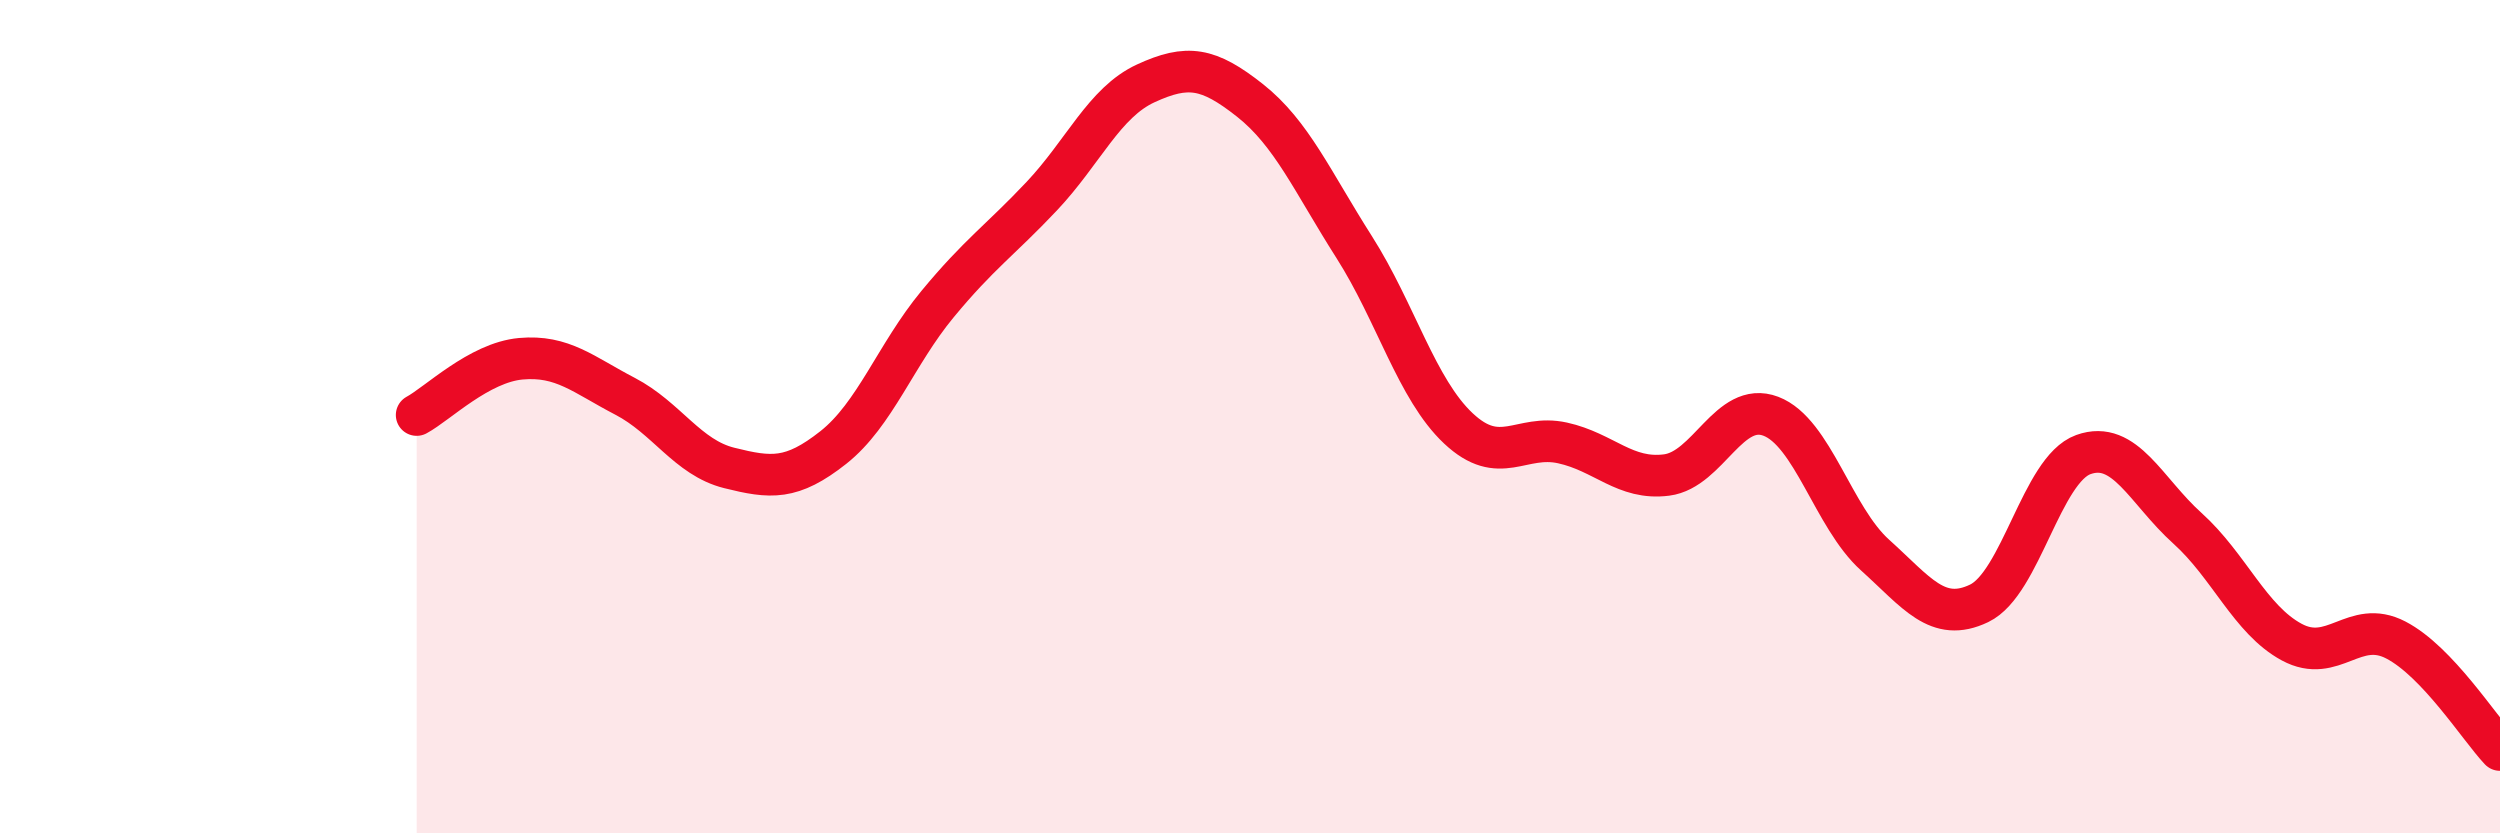
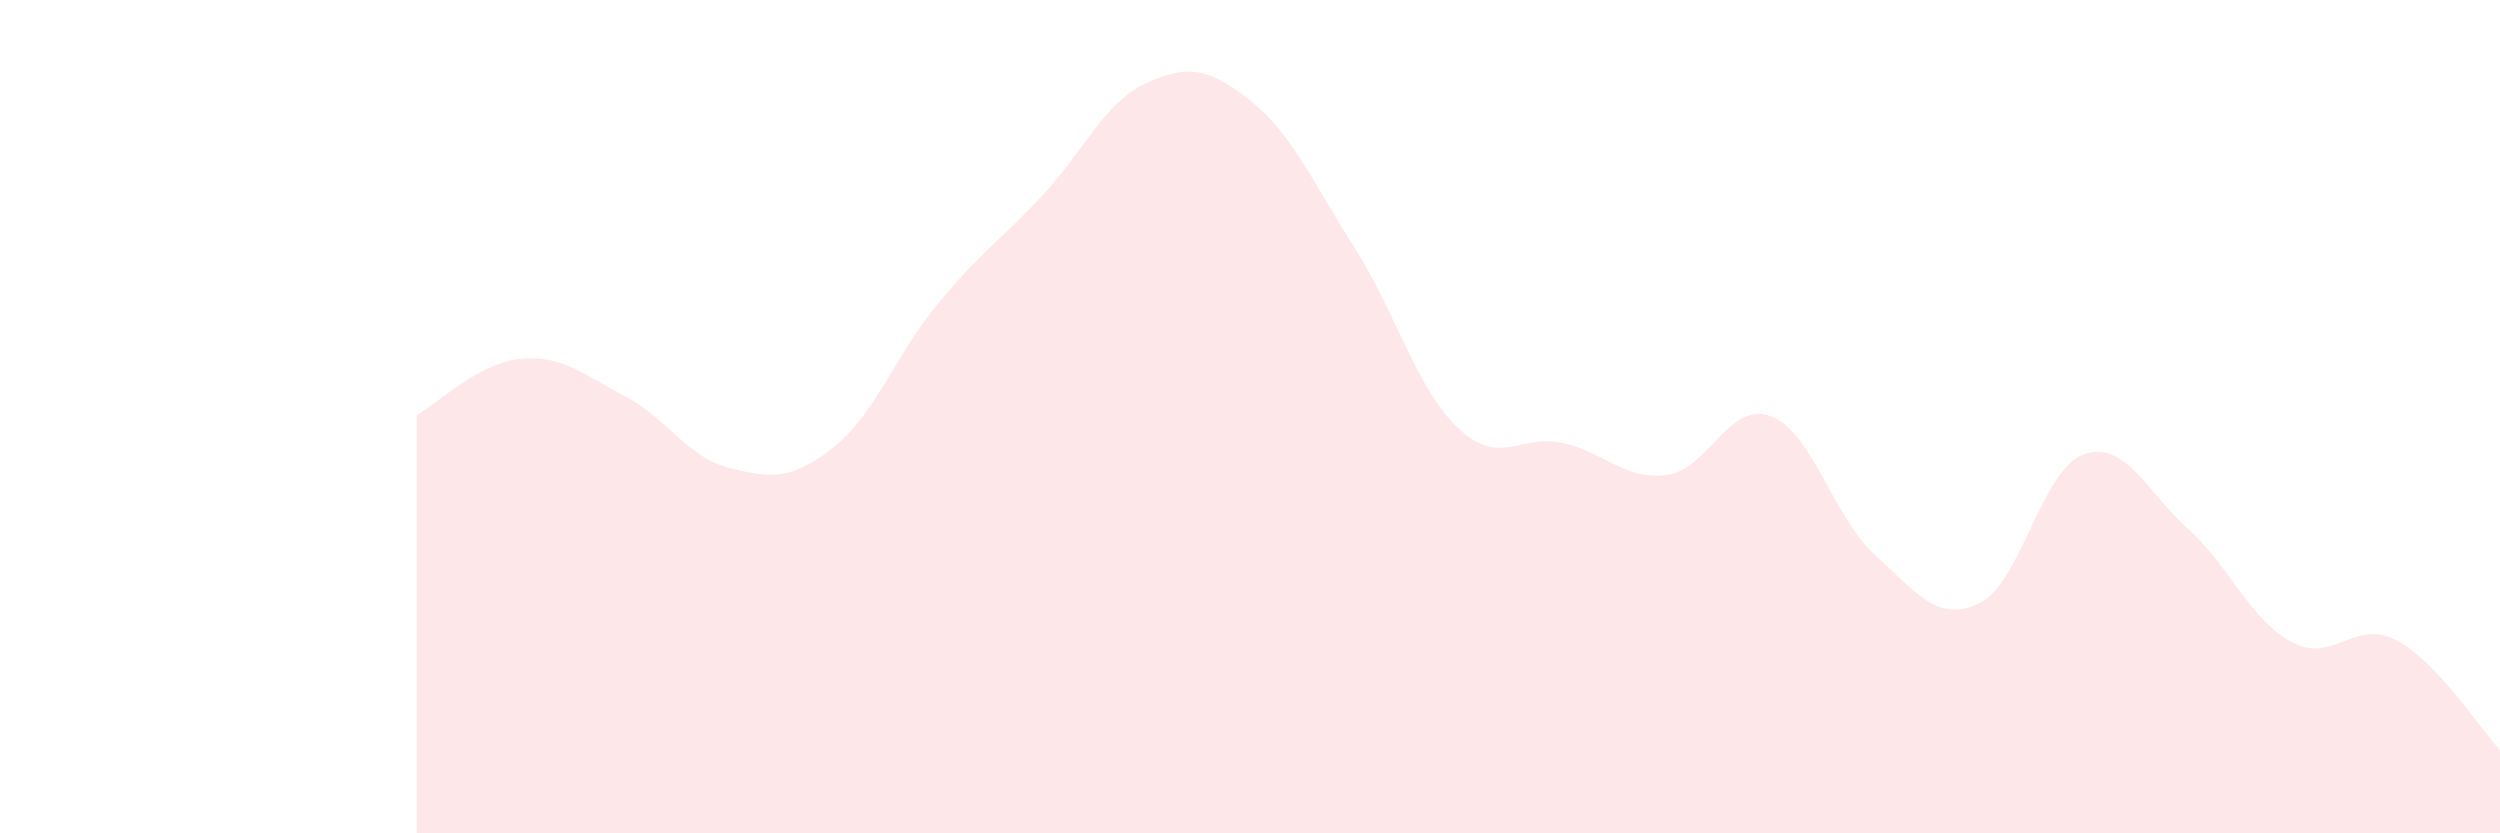
<svg xmlns="http://www.w3.org/2000/svg" width="60" height="20" viewBox="0 0 60 20">
  <path d="M 10,9.96 C 10.5,9.69 11.5,8.7 12.5,8.61 C 13.5,8.52 14,8.99 15,9.51 C 16,10.03 16.5,10.98 17.5,11.23 C 18.5,11.48 19,11.53 20,10.74 C 21,9.95 21.5,8.51 22.5,7.3 C 23.5,6.09 24,5.77 25,4.71 C 26,3.65 26.5,2.46 27.5,2 C 28.5,1.54 29,1.62 30,2.41 C 31,3.2 31.5,4.36 32.5,5.93 C 33.5,7.5 34,9.34 35,10.28 C 36,11.22 36.5,10.41 37.5,10.63 C 38.5,10.85 39,11.53 40,11.4 C 41,11.27 41.5,9.61 42.5,9.99 C 43.5,10.37 44,12.42 45,13.32 C 46,14.22 46.5,14.96 47.5,14.48 C 48.5,14 49,11.27 50,10.91 C 51,10.55 51.5,11.78 52.5,12.68 C 53.5,13.58 54,14.87 55,15.41 C 56,15.95 56.5,14.84 57.5,15.36 C 58.5,15.88 59.5,17.47 60,18L60 20L10 20Z" fill="#EB0A25" opacity="0.1" stroke-linecap="round" stroke-linejoin="round" />
-   <path d="M 10,9.96 C 10.5,9.69 11.5,8.7 12.5,8.61 C 13.5,8.52 14,8.99 15,9.51 C 16,10.03 16.5,10.98 17.5,11.23 C 18.5,11.48 19,11.53 20,10.74 C 21,9.95 21.5,8.51 22.5,7.3 C 23.5,6.09 24,5.77 25,4.71 C 26,3.65 26.5,2.46 27.5,2 C 28.5,1.54 29,1.62 30,2.41 C 31,3.2 31.5,4.36 32.5,5.93 C 33.5,7.5 34,9.34 35,10.28 C 36,11.22 36.5,10.41 37.5,10.63 C 38.5,10.85 39,11.53 40,11.4 C 41,11.27 41.5,9.61 42.5,9.99 C 43.5,10.37 44,12.42 45,13.32 C 46,14.22 46.5,14.96 47.5,14.48 C 48.5,14 49,11.27 50,10.91 C 51,10.55 51.5,11.78 52.5,12.68 C 53.5,13.58 54,14.87 55,15.41 C 56,15.95 56.5,14.84 57.5,15.36 C 58.5,15.88 59.5,17.47 60,18" stroke="#EB0A25" stroke-width="1" fill="none" stroke-linecap="round" stroke-linejoin="round" />
</svg>